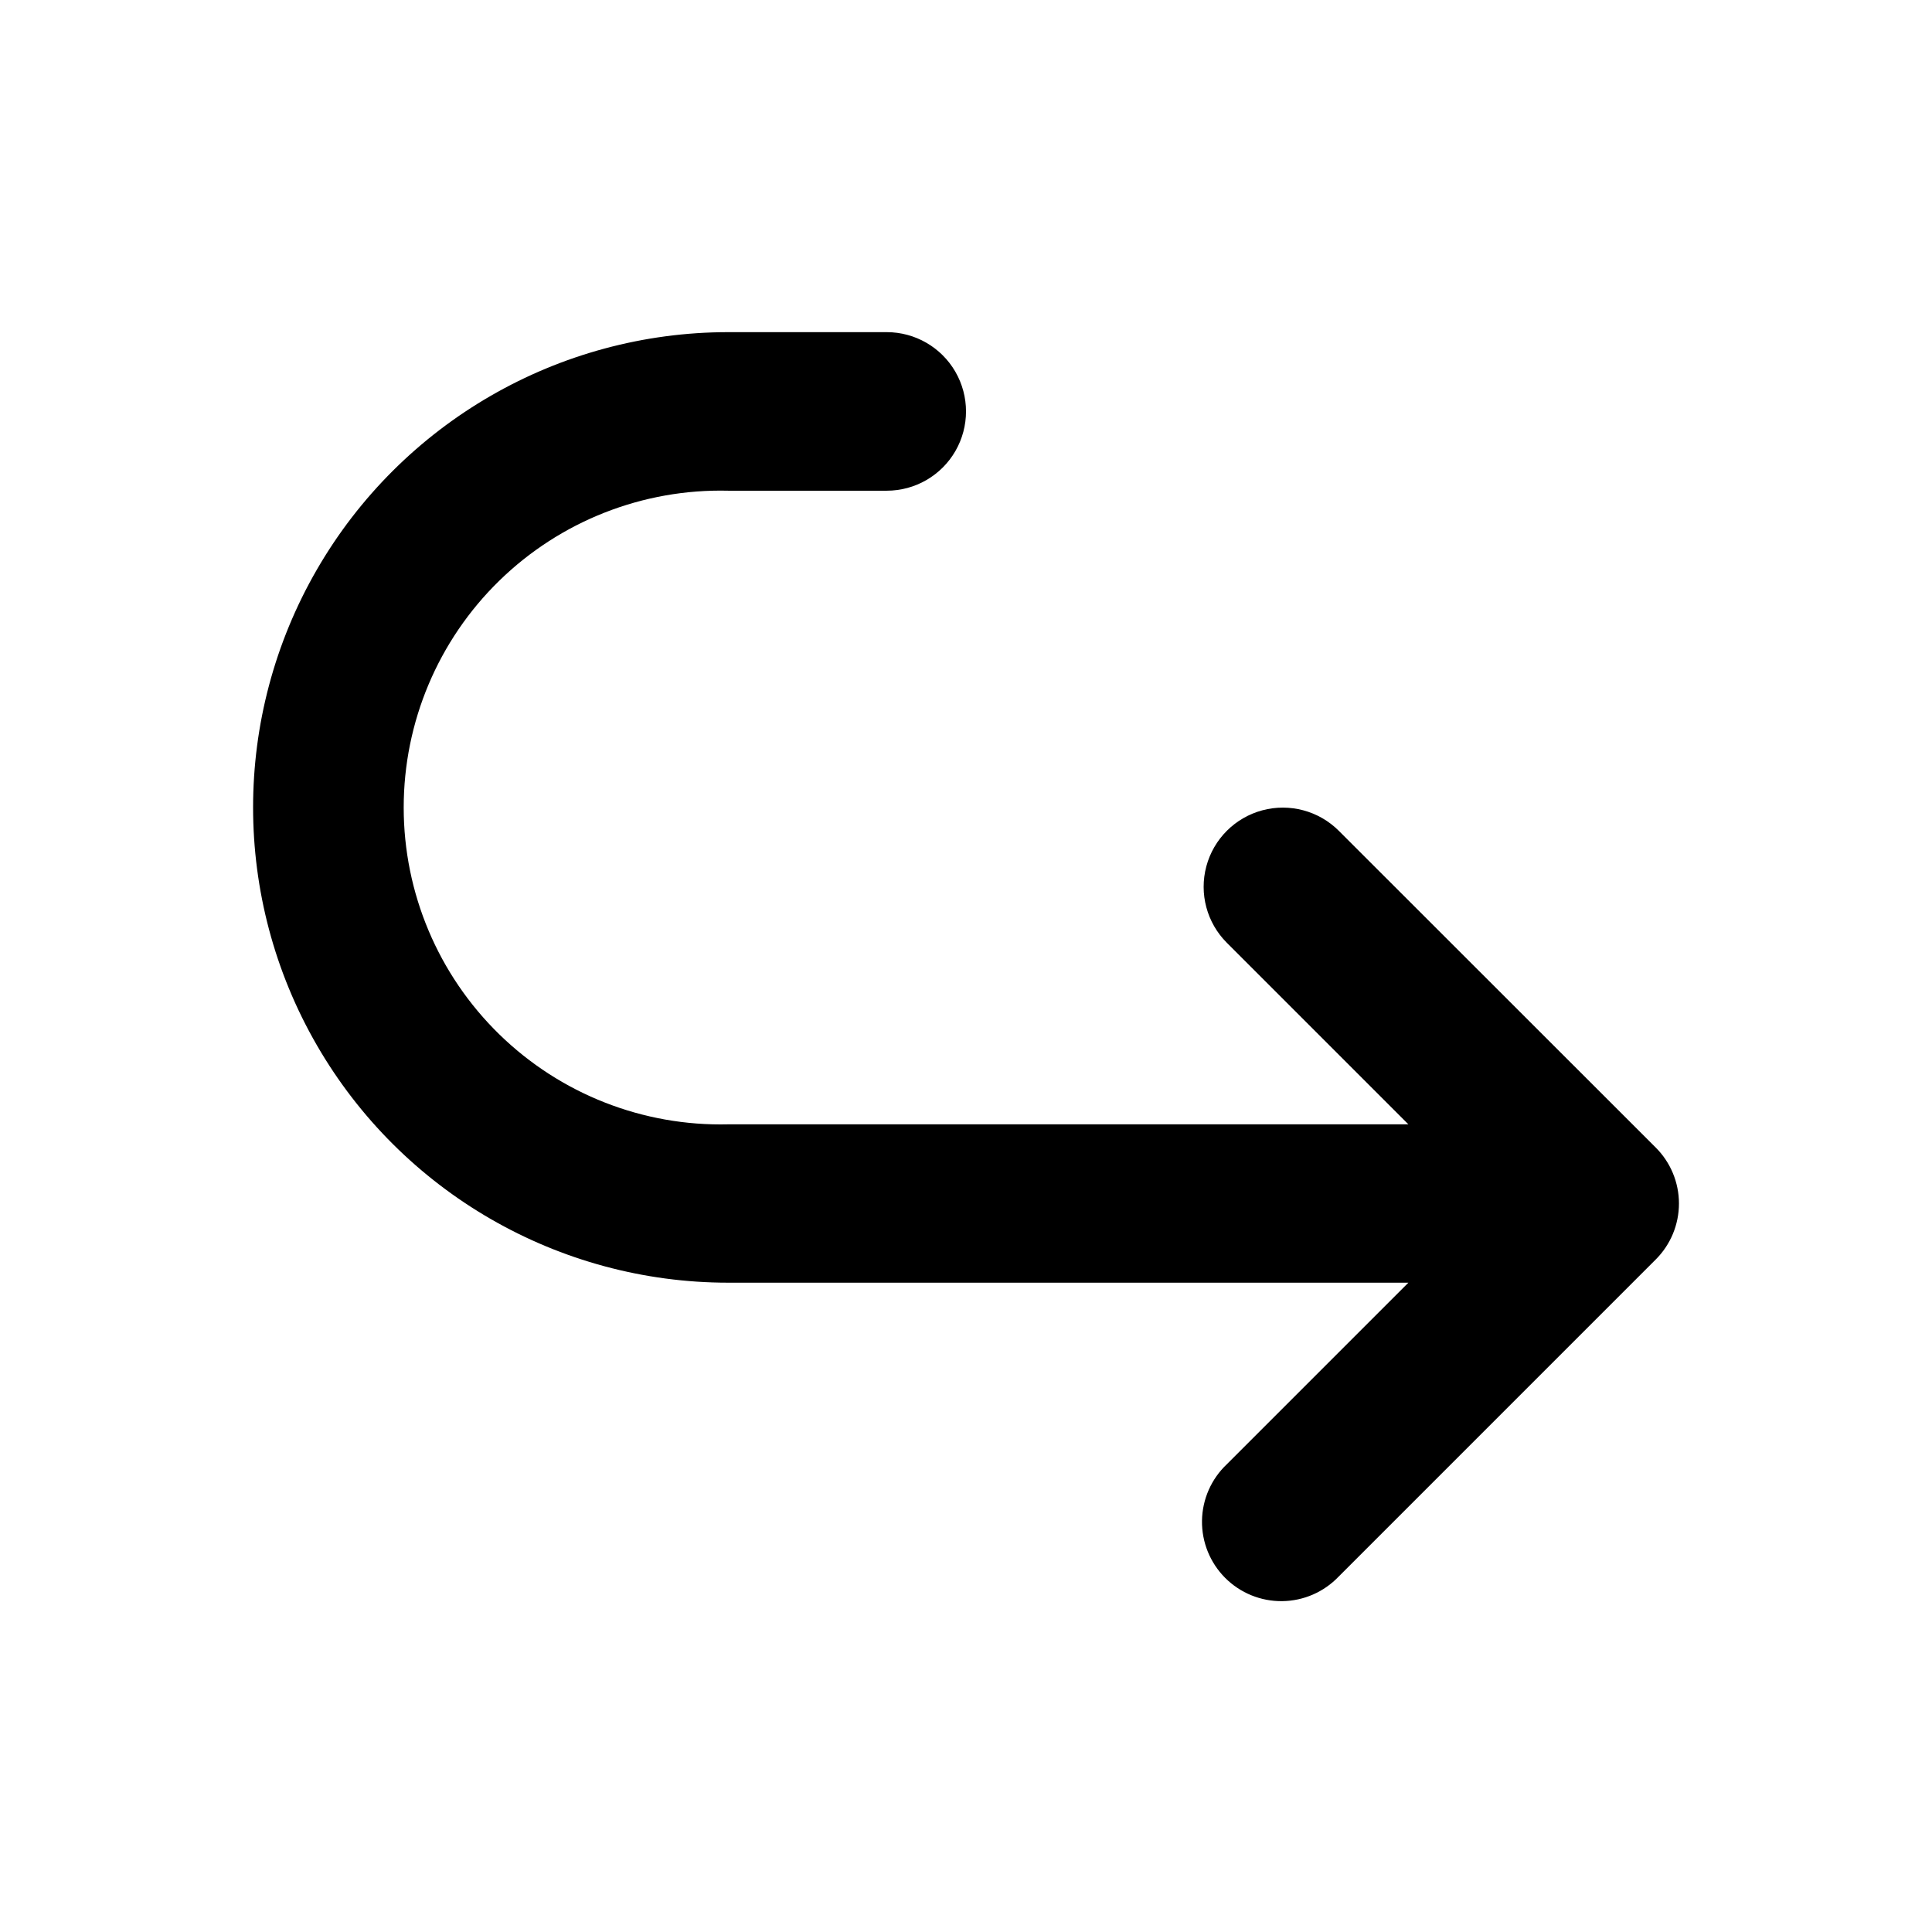
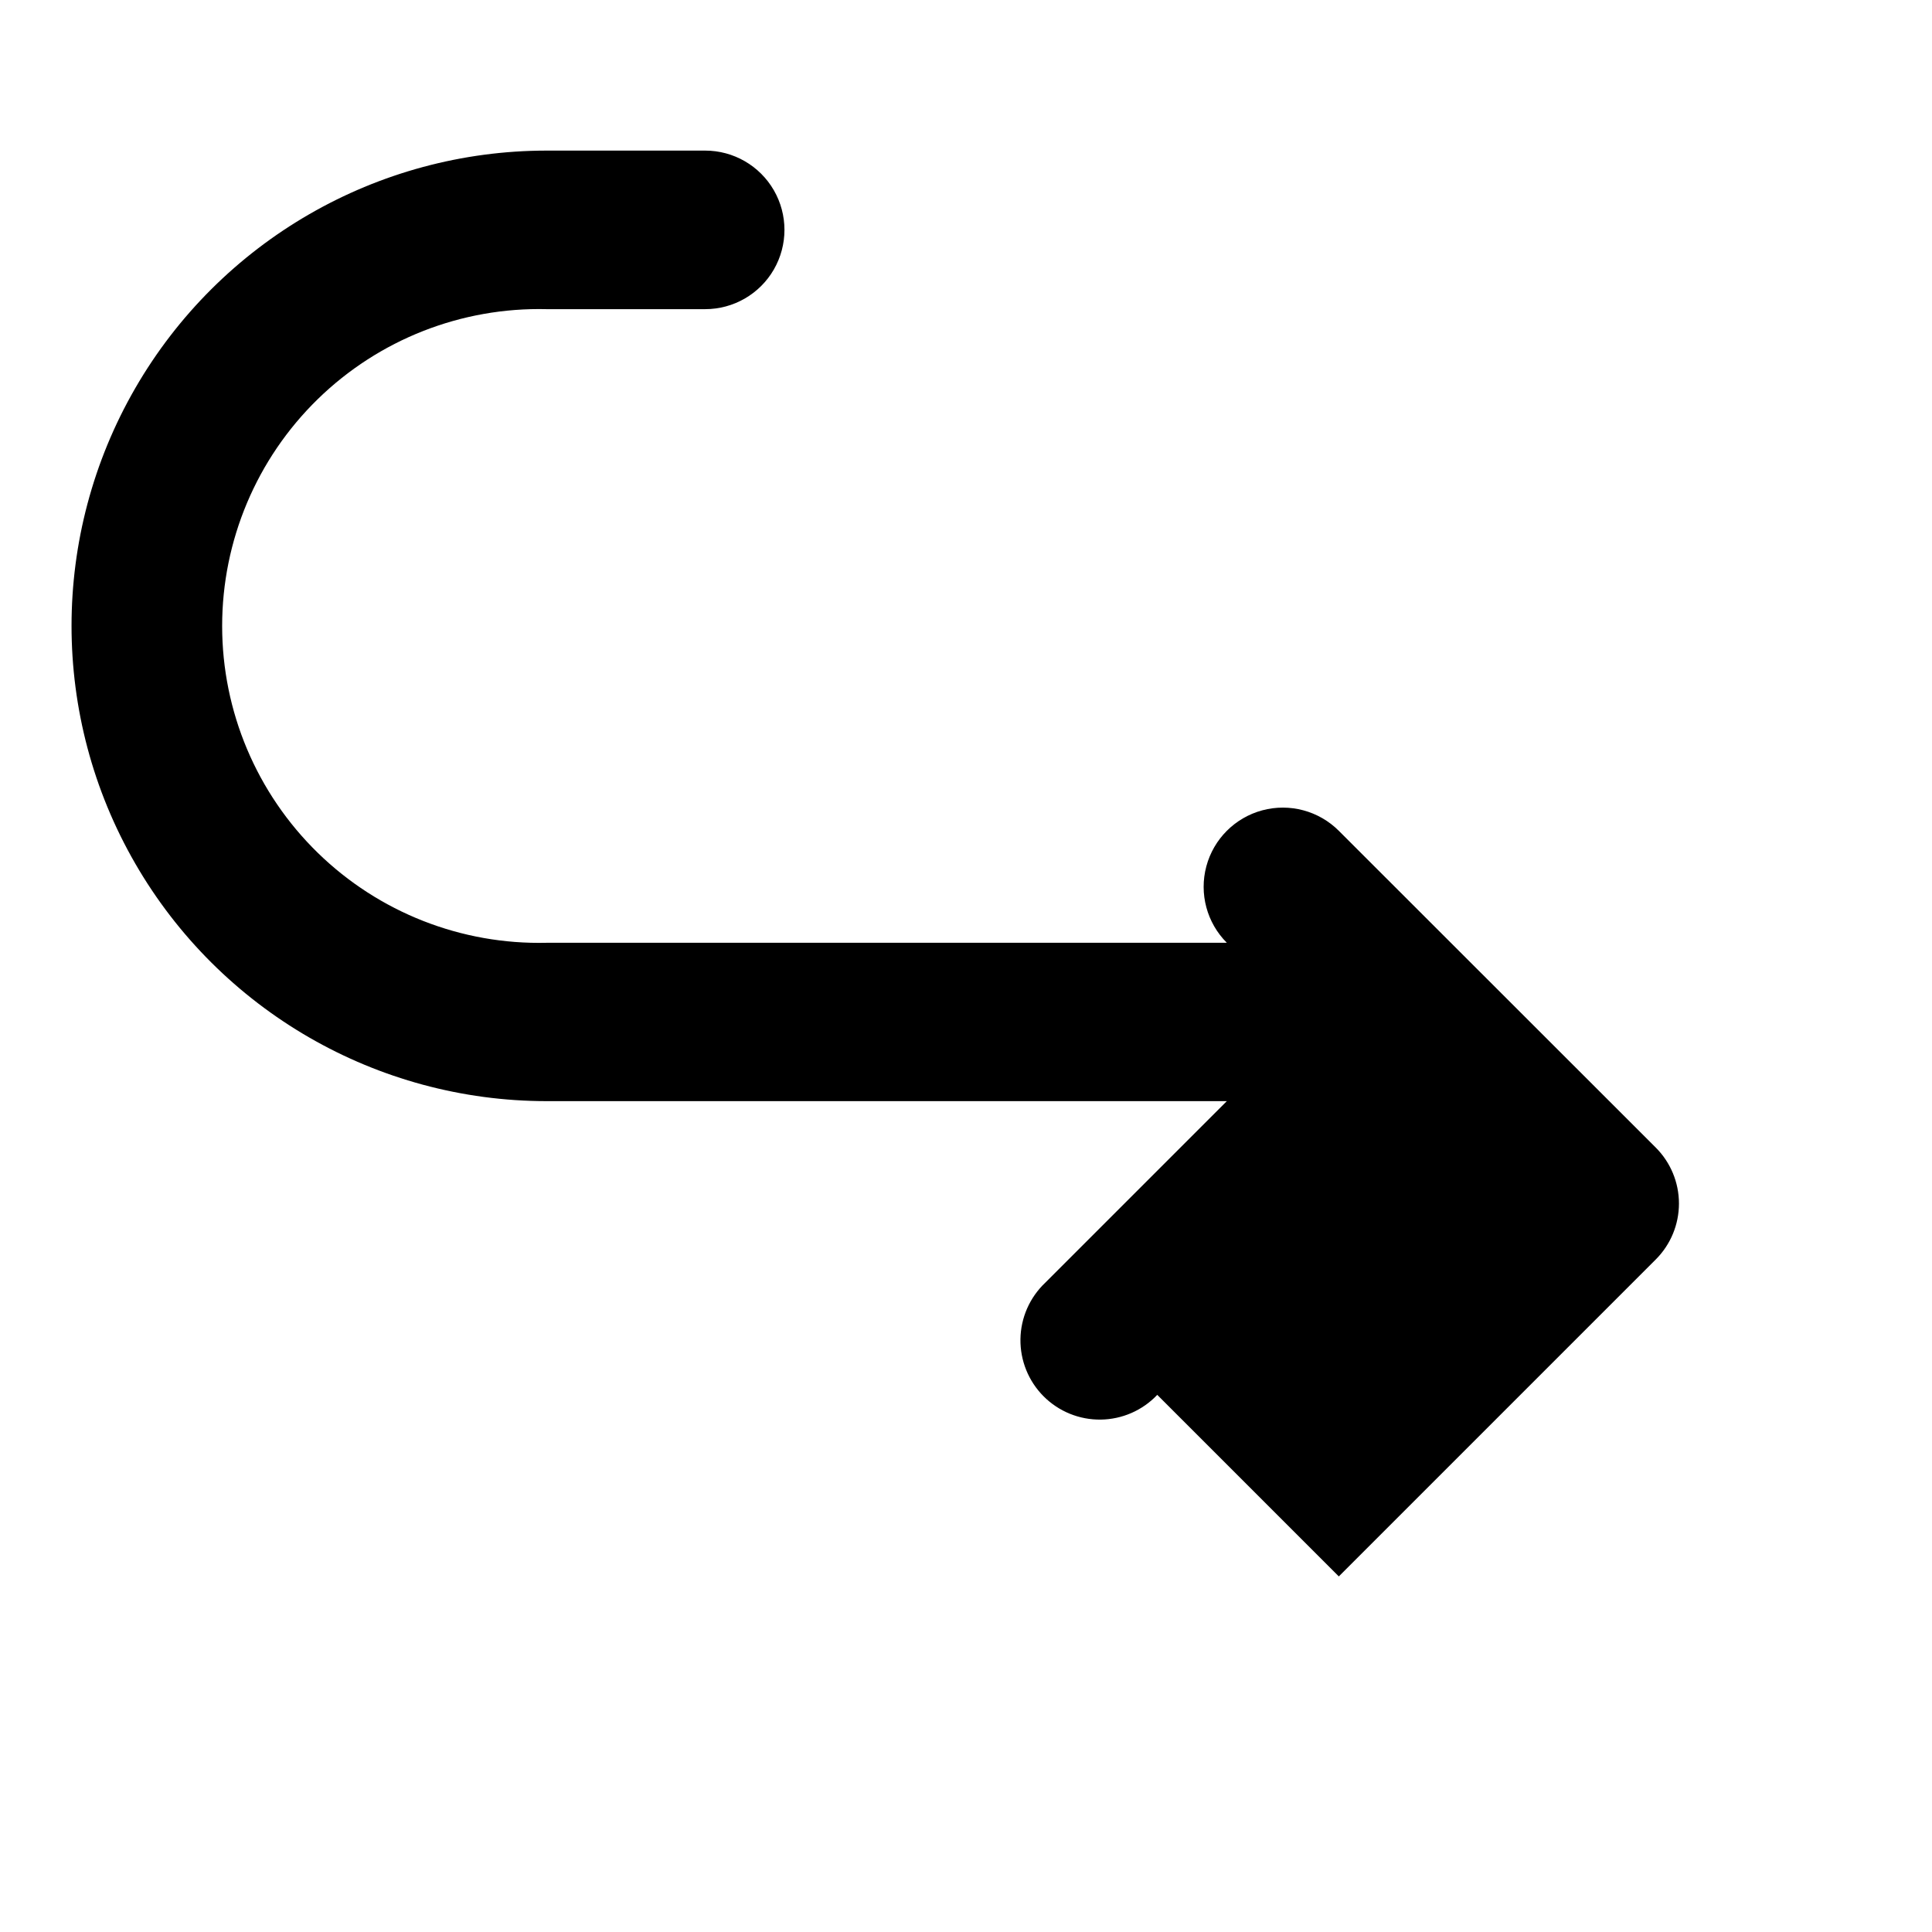
<svg xmlns="http://www.w3.org/2000/svg" fill="#000000" width="800px" height="800px" version="1.1" viewBox="144 144 512 512">
-   <path d="m498.8 561.77 83.984-83.988c3.941-3.93 6.156-9.27 6.156-14.836 0-5.566-2.215-10.906-6.156-14.836l-83.984-83.938c-5.301-5.301-13.027-7.371-20.27-5.43-7.242 1.941-12.898 7.598-14.836 14.84-1.941 7.238 0.129 14.965 5.43 20.266l48.113 48.113h-180.21c-22.625 0.555-44.516-8.043-60.711-23.852-16.199-15.805-25.332-37.477-25.332-60.105 0-22.633 9.133-44.305 25.332-60.109 16.195-15.809 38.086-24.406 60.711-23.852h41.969-0.004c7.508 0 14.441-4.004 18.195-10.504s3.754-14.512 0-21.012-10.688-10.504-18.195-10.504h-41.965c-45 0-86.578 24.008-109.08 62.977s-22.5 86.984 0 125.95 64.078 62.977 109.08 62.977h180.21l-48.113 48.113c-4.125 3.894-6.5 9.293-6.582 14.965-0.082 5.672 2.133 11.137 6.141 15.152 4.008 4.016 9.469 6.238 15.141 6.164 5.672-0.074 11.074-2.438 14.977-6.555z" />
+   <path d="m498.8 561.77 83.984-83.988c3.941-3.93 6.156-9.27 6.156-14.836 0-5.566-2.215-10.906-6.156-14.836l-83.984-83.938c-5.301-5.301-13.027-7.371-20.27-5.43-7.242 1.941-12.898 7.598-14.836 14.84-1.941 7.238 0.129 14.965 5.43 20.266h-180.21c-22.625 0.555-44.516-8.043-60.711-23.852-16.199-15.805-25.332-37.477-25.332-60.105 0-22.633 9.133-44.305 25.332-60.109 16.195-15.809 38.086-24.406 60.711-23.852h41.969-0.004c7.508 0 14.441-4.004 18.195-10.504s3.754-14.512 0-21.012-10.688-10.504-18.195-10.504h-41.965c-45 0-86.578 24.008-109.08 62.977s-22.5 86.984 0 125.95 64.078 62.977 109.08 62.977h180.21l-48.113 48.113c-4.125 3.894-6.5 9.293-6.582 14.965-0.082 5.672 2.133 11.137 6.141 15.152 4.008 4.016 9.469 6.238 15.141 6.164 5.672-0.074 11.074-2.438 14.977-6.555z" />
</svg>